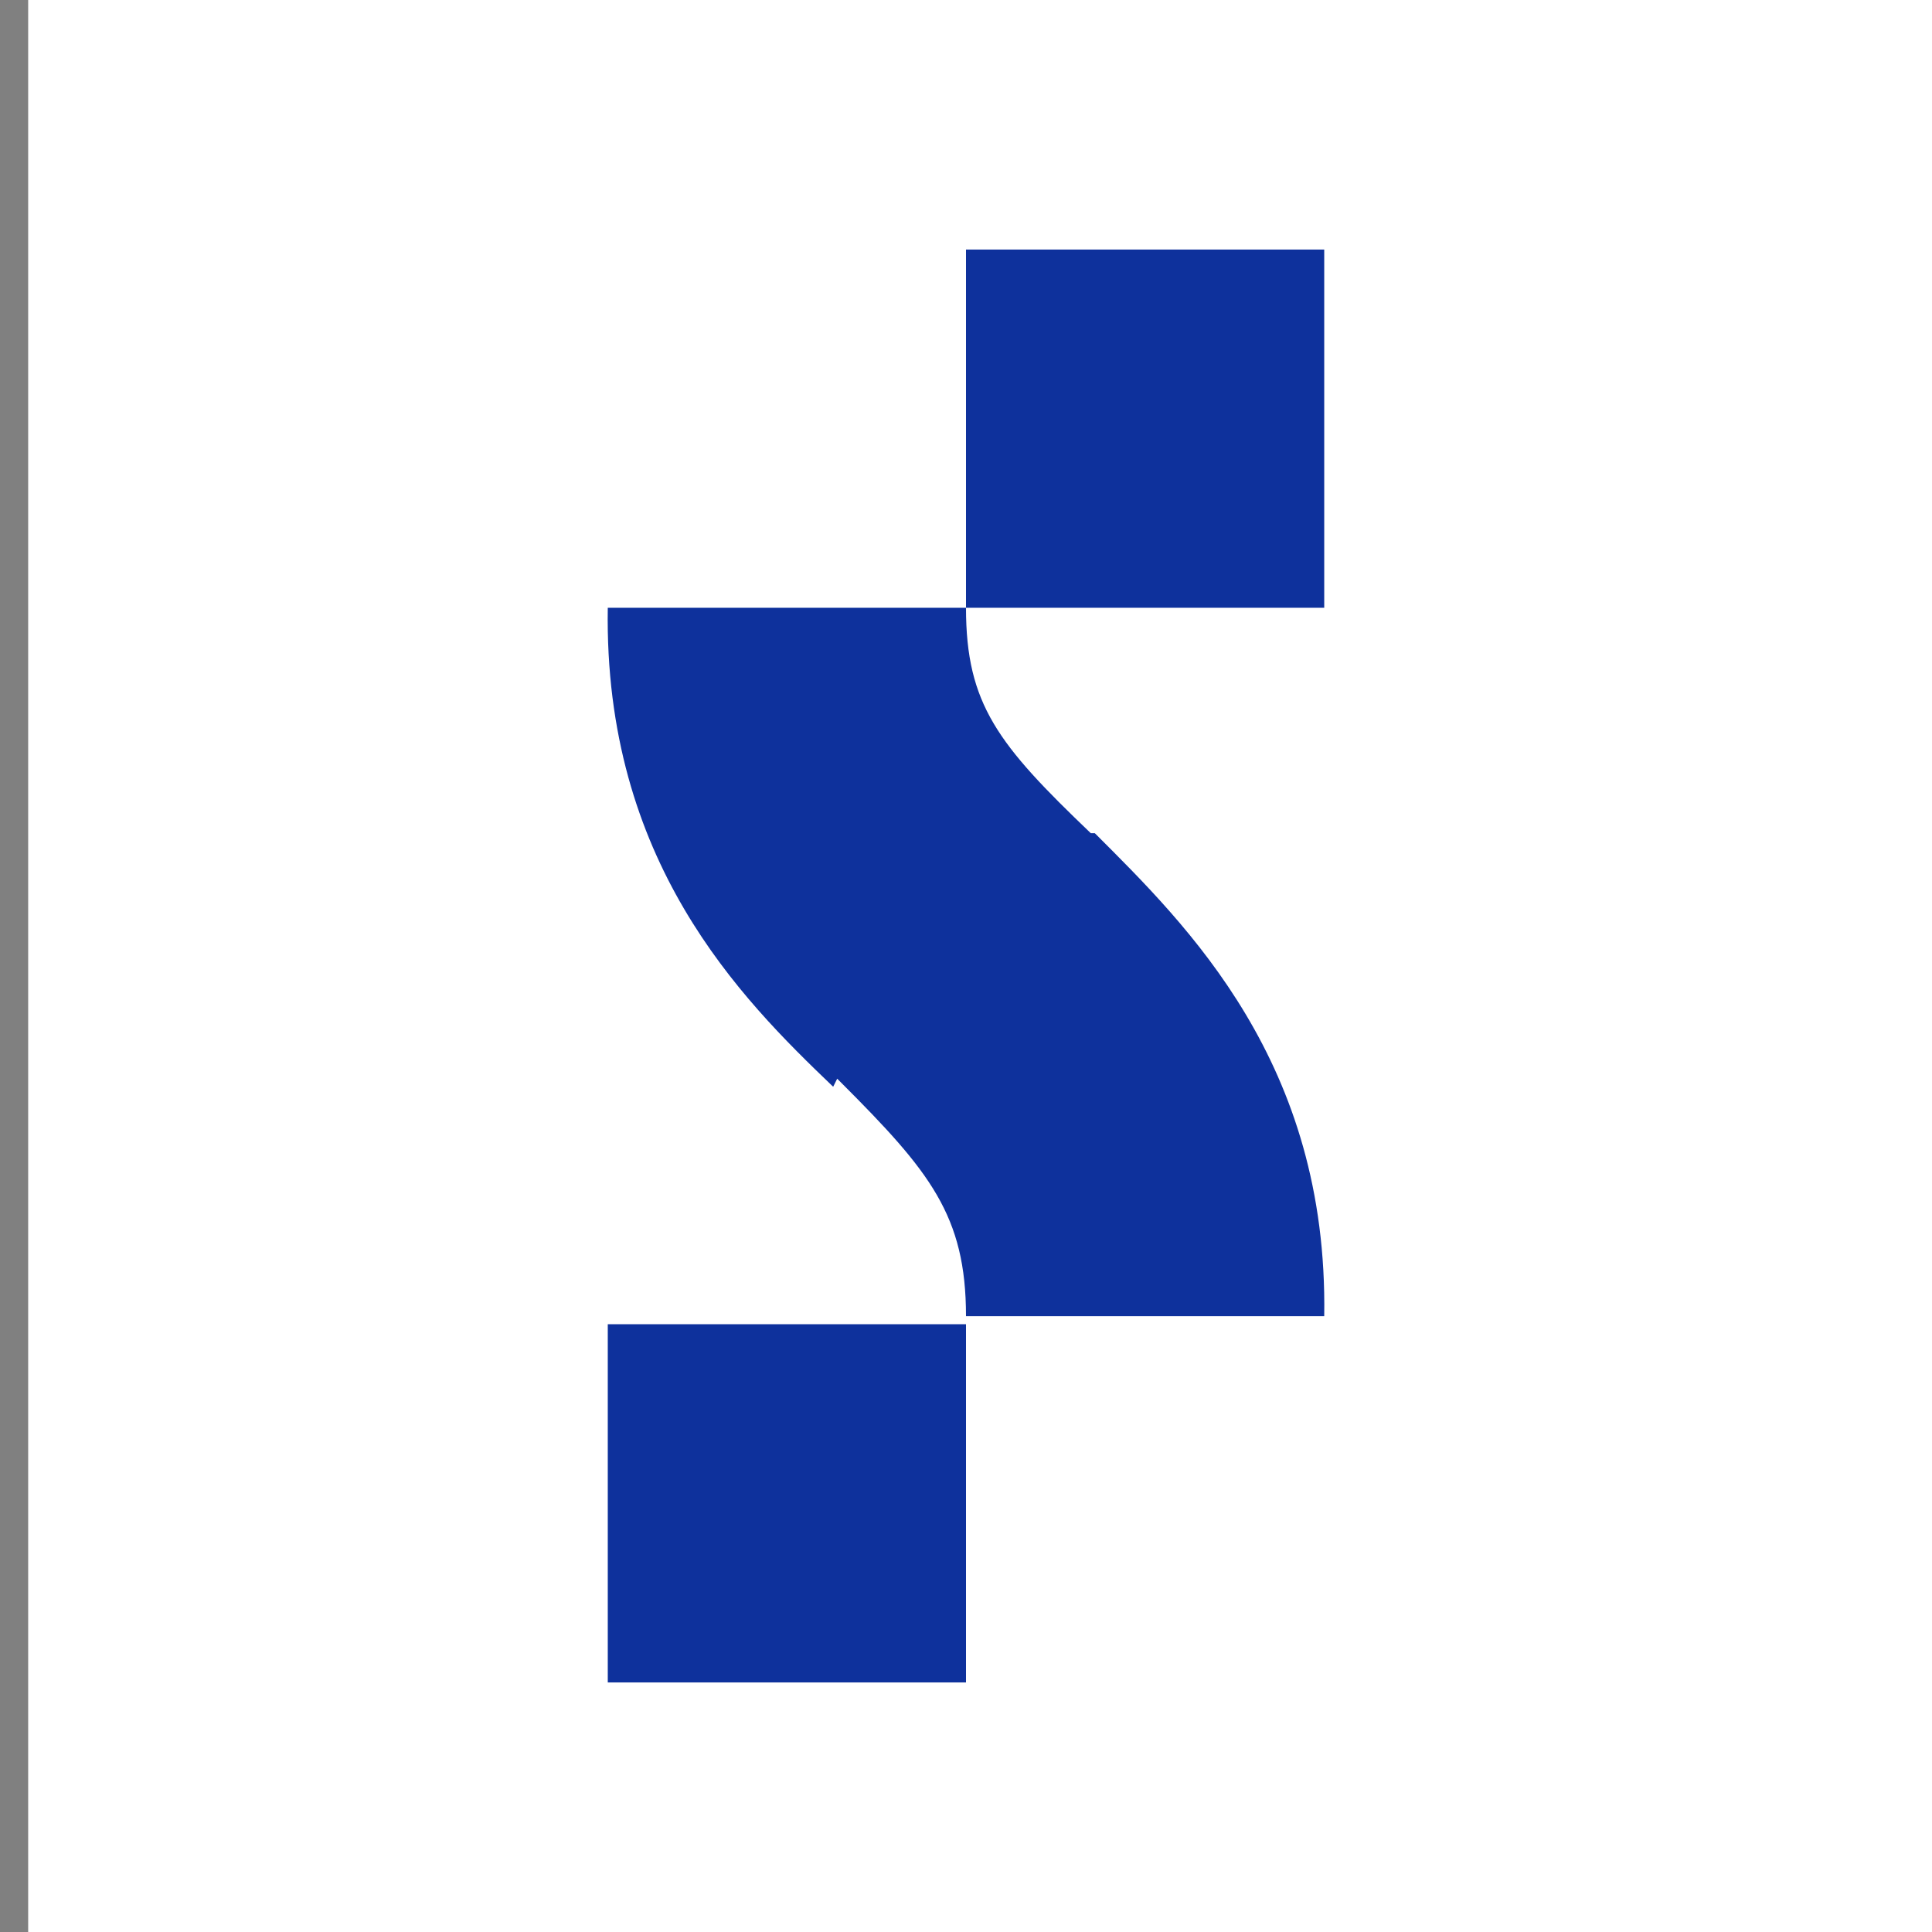
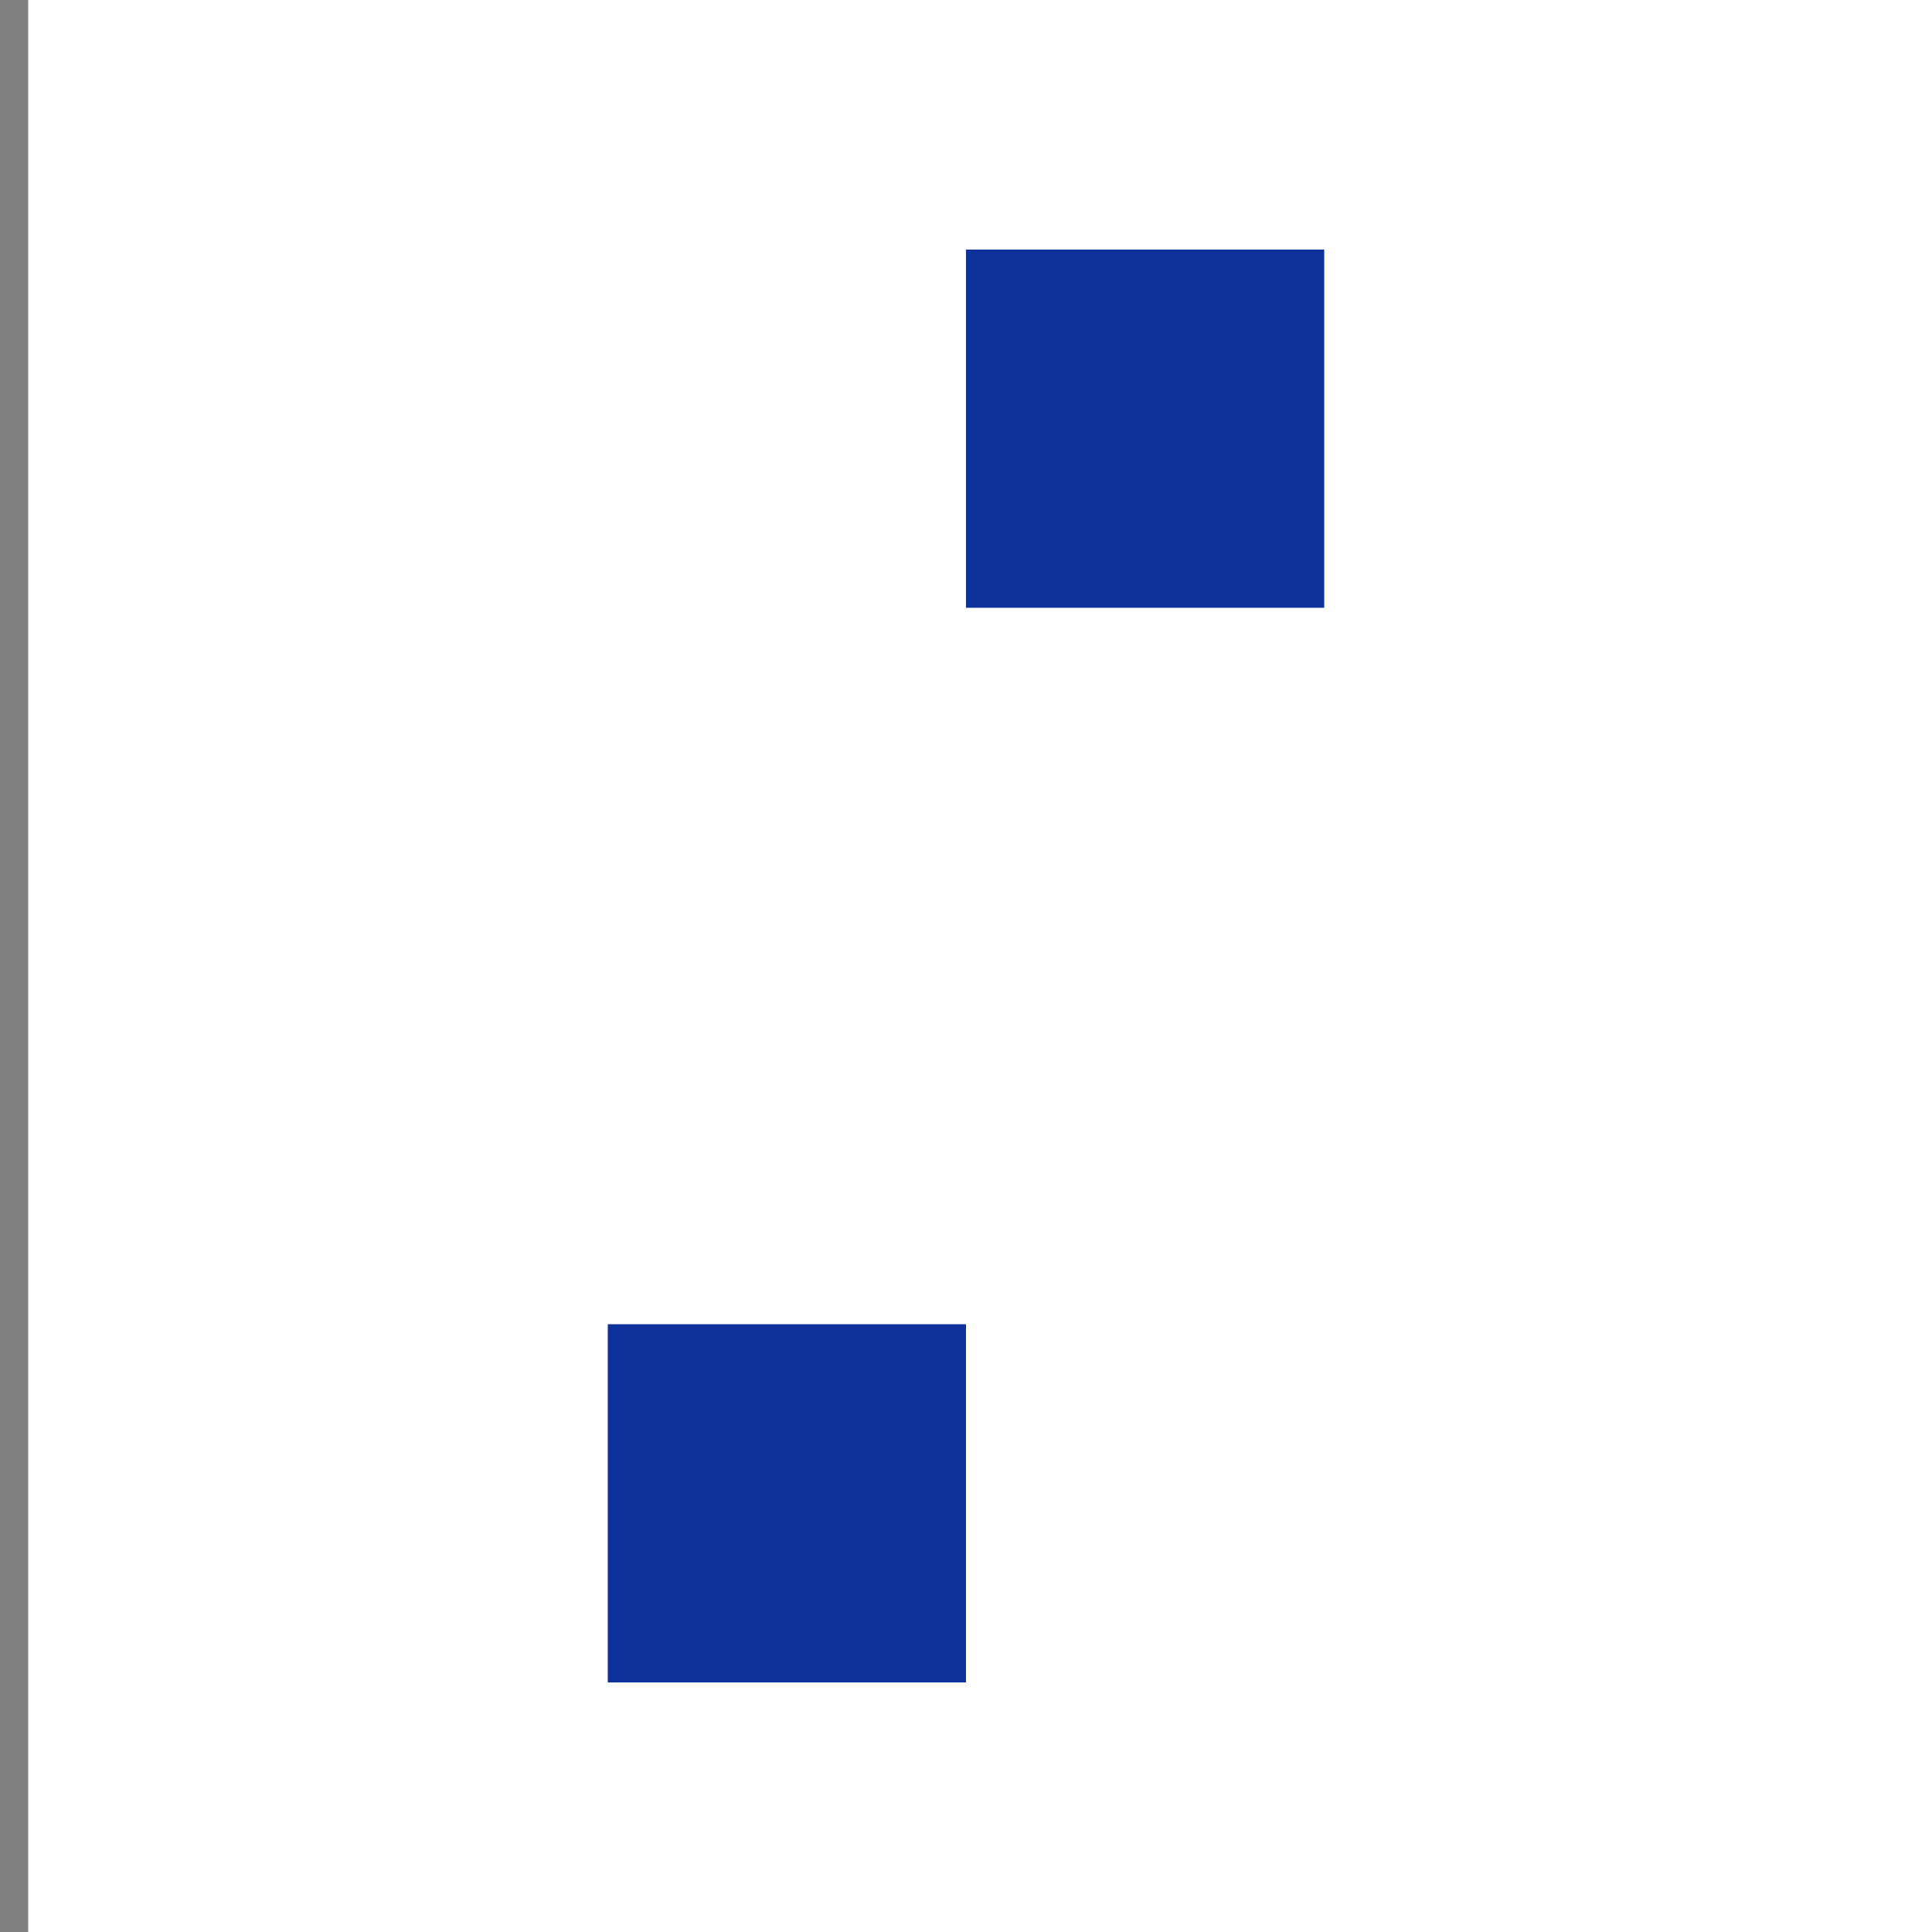
<svg xmlns="http://www.w3.org/2000/svg" id="Layer_1" version="1.1" viewBox="0 0 48 48">
  <rect x="0" y="0" width="48" height="48" fill="#808080" stroke="none" />
  <defs>
    <style>
      .st0 {
        fill: #fff;
      }

      .st1 {
        fill: #0e319c;
      }
    </style>
  </defs>
  <rect class="st0" x=".7" width="48" height="48" />
  <g>
    <rect class="st1" x="24" y="6.2" width="8.9" height="8.9" />
    <rect class="st1" x="15.1" y="32.9" width="8.9" height="8.9" />
-     <path class="st1" d="M20.7,27c-2.3-2.2-5.7-5.6-5.6-11.9h8.9c0,2.4.8,3.4,3.1,5.6,0,0,0,0,.1,0,2.3,2.3,5.8,5.7,5.7,12h-8.9c0-2.5-.9-3.6-3.1-5.8,0,0,0,0-.1-.1" />
  </g>
</svg>